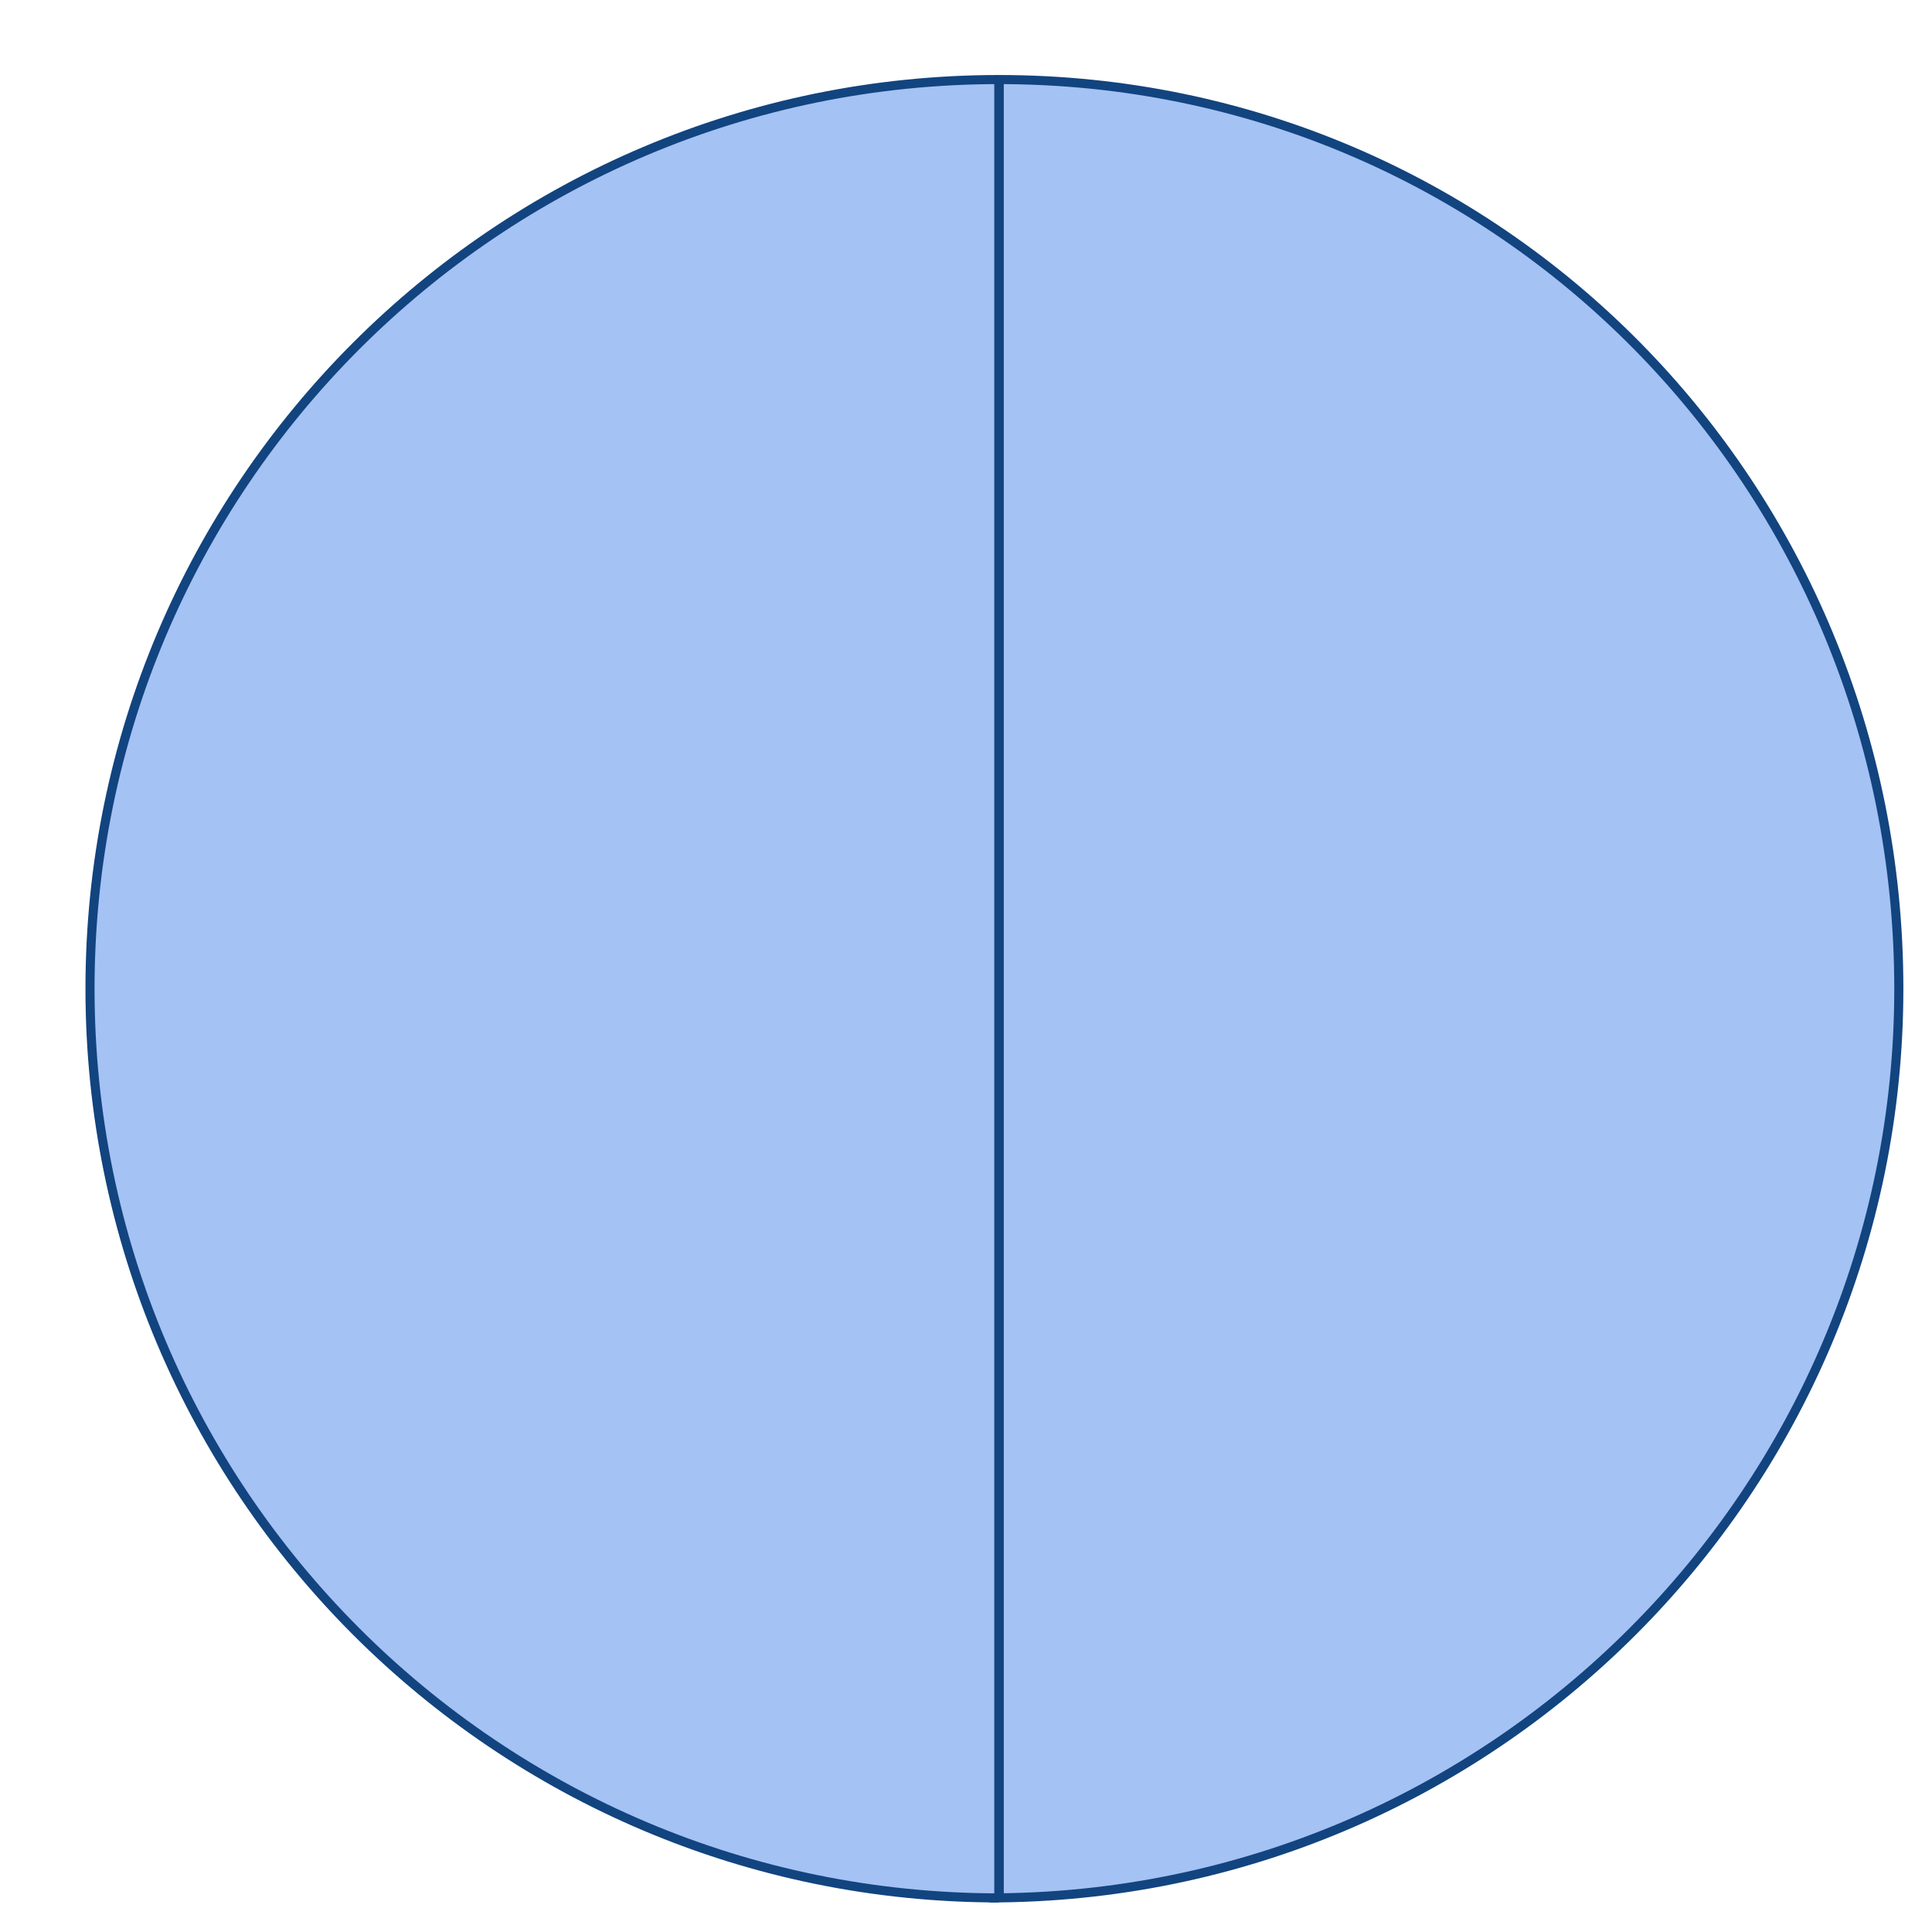
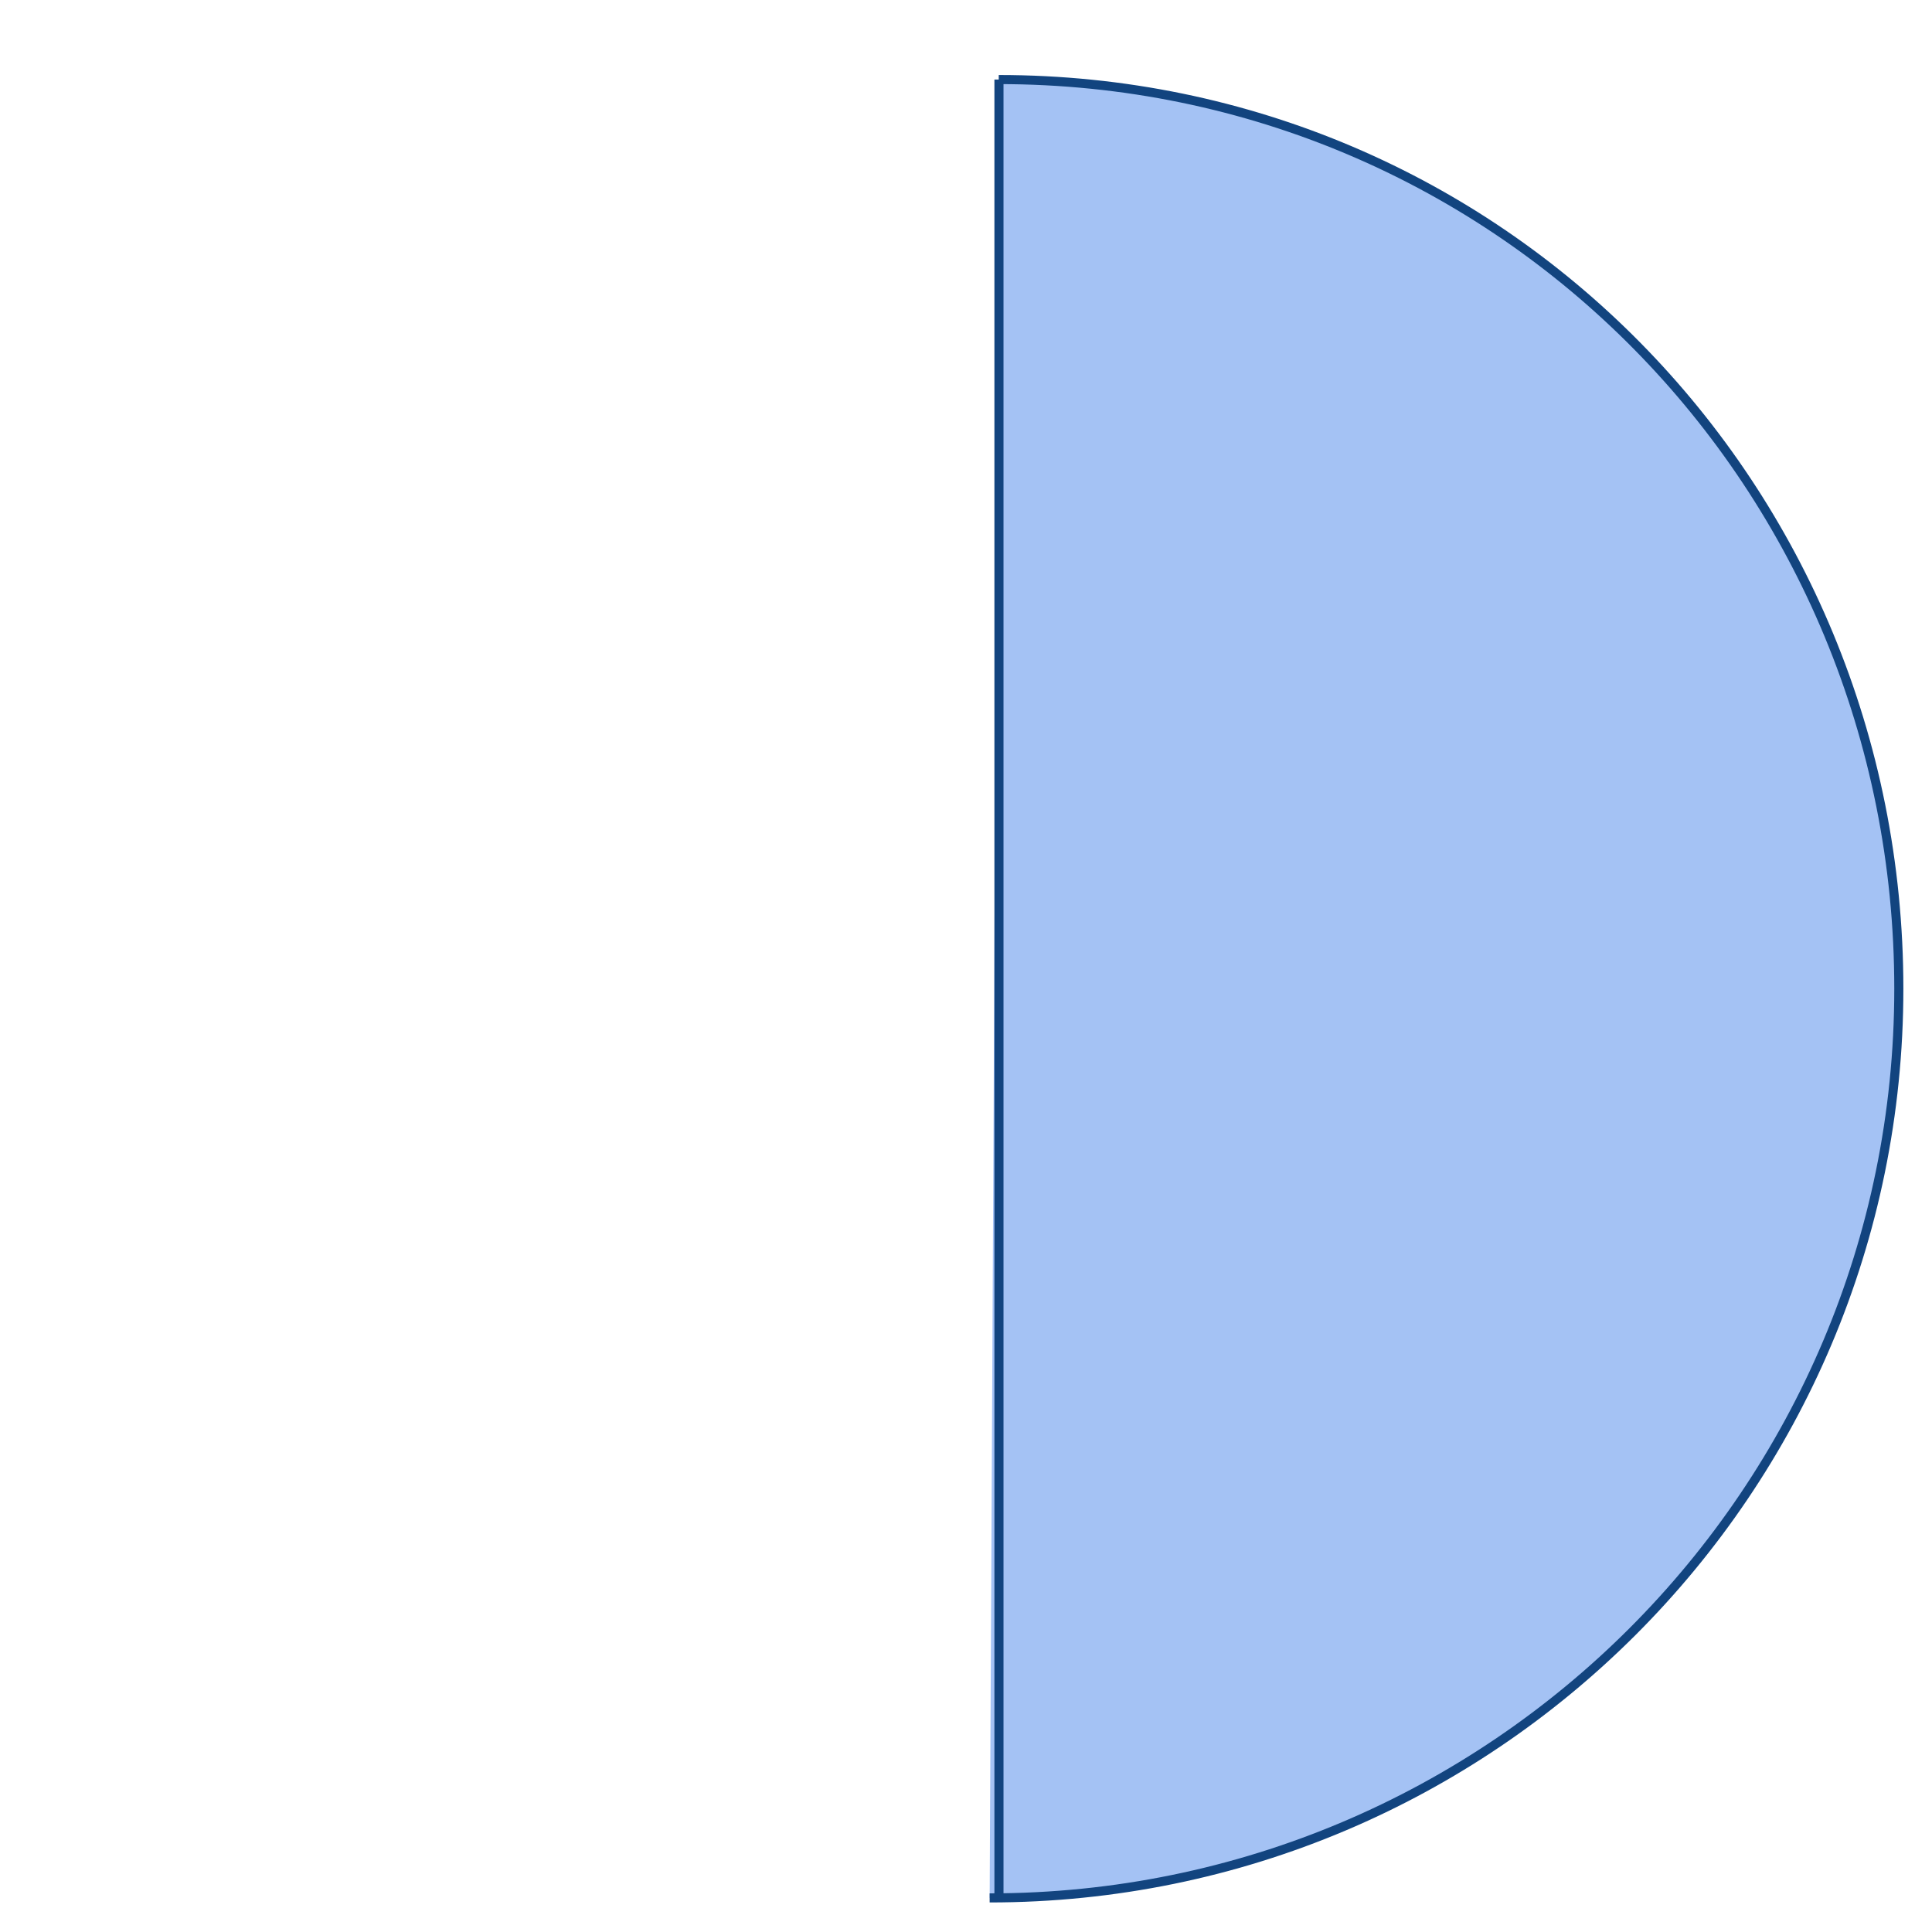
<svg xmlns="http://www.w3.org/2000/svg" version="1.1" id="Layer_1" x="0px" y="0px" width="850" height="850" viewBox="0 0 825 850" enable-background="new -398 0 1600 804" xml:space="preserve">
  <g>
    <title>background</title>
-     <rect fill="none" id="canvas_background" height="852" width="852" y="-1" x="-1" />
  </g>
  <g>
    <title>Layer 1</title>
    <g id="right-circ">
      <g id="svg_1" class="circ-fill">
        <path id="c-fill-1" d="m422.903,835c220.913,0 400,-179.086 400,-400s-175.087,-400 -396,-400" stroke-miterlimit="10" stroke-width="4" stroke="#12447F" fill="#A4C2F4" />
      </g>
      <line id="svg_2" y2="835" x2="427" y1="35" x1="427" stroke-miterlimit="10" stroke-width="4" stroke="#12447F" fill="none" class="circ-line" />
    </g>
    <g id="left-circ">
      <g id="svg_3" class="circ-fill">
-         <path id="c-fill-2" d="m427.098,35c-220.913,0 -400,179.086 -400,400s179.087,400 400,400" stroke-miterlimit="10" stroke-width="4" stroke="#12447F" fill="#A4C2F4" />
-       </g>
-       <line id="svg_4" y2="35" x2="427" y1="835" x1="427" stroke-miterlimit="10" stroke-width="4" stroke="#12447F" fill="none" class="circ-line" />
+         </g>
    </g>
-     <line y2="835" x2="427" y1="35" x1="427" stroke-miterlimit="10" stroke-width="4" stroke="#12447F" fill="none" id="center-line" />
  </g>
</svg>